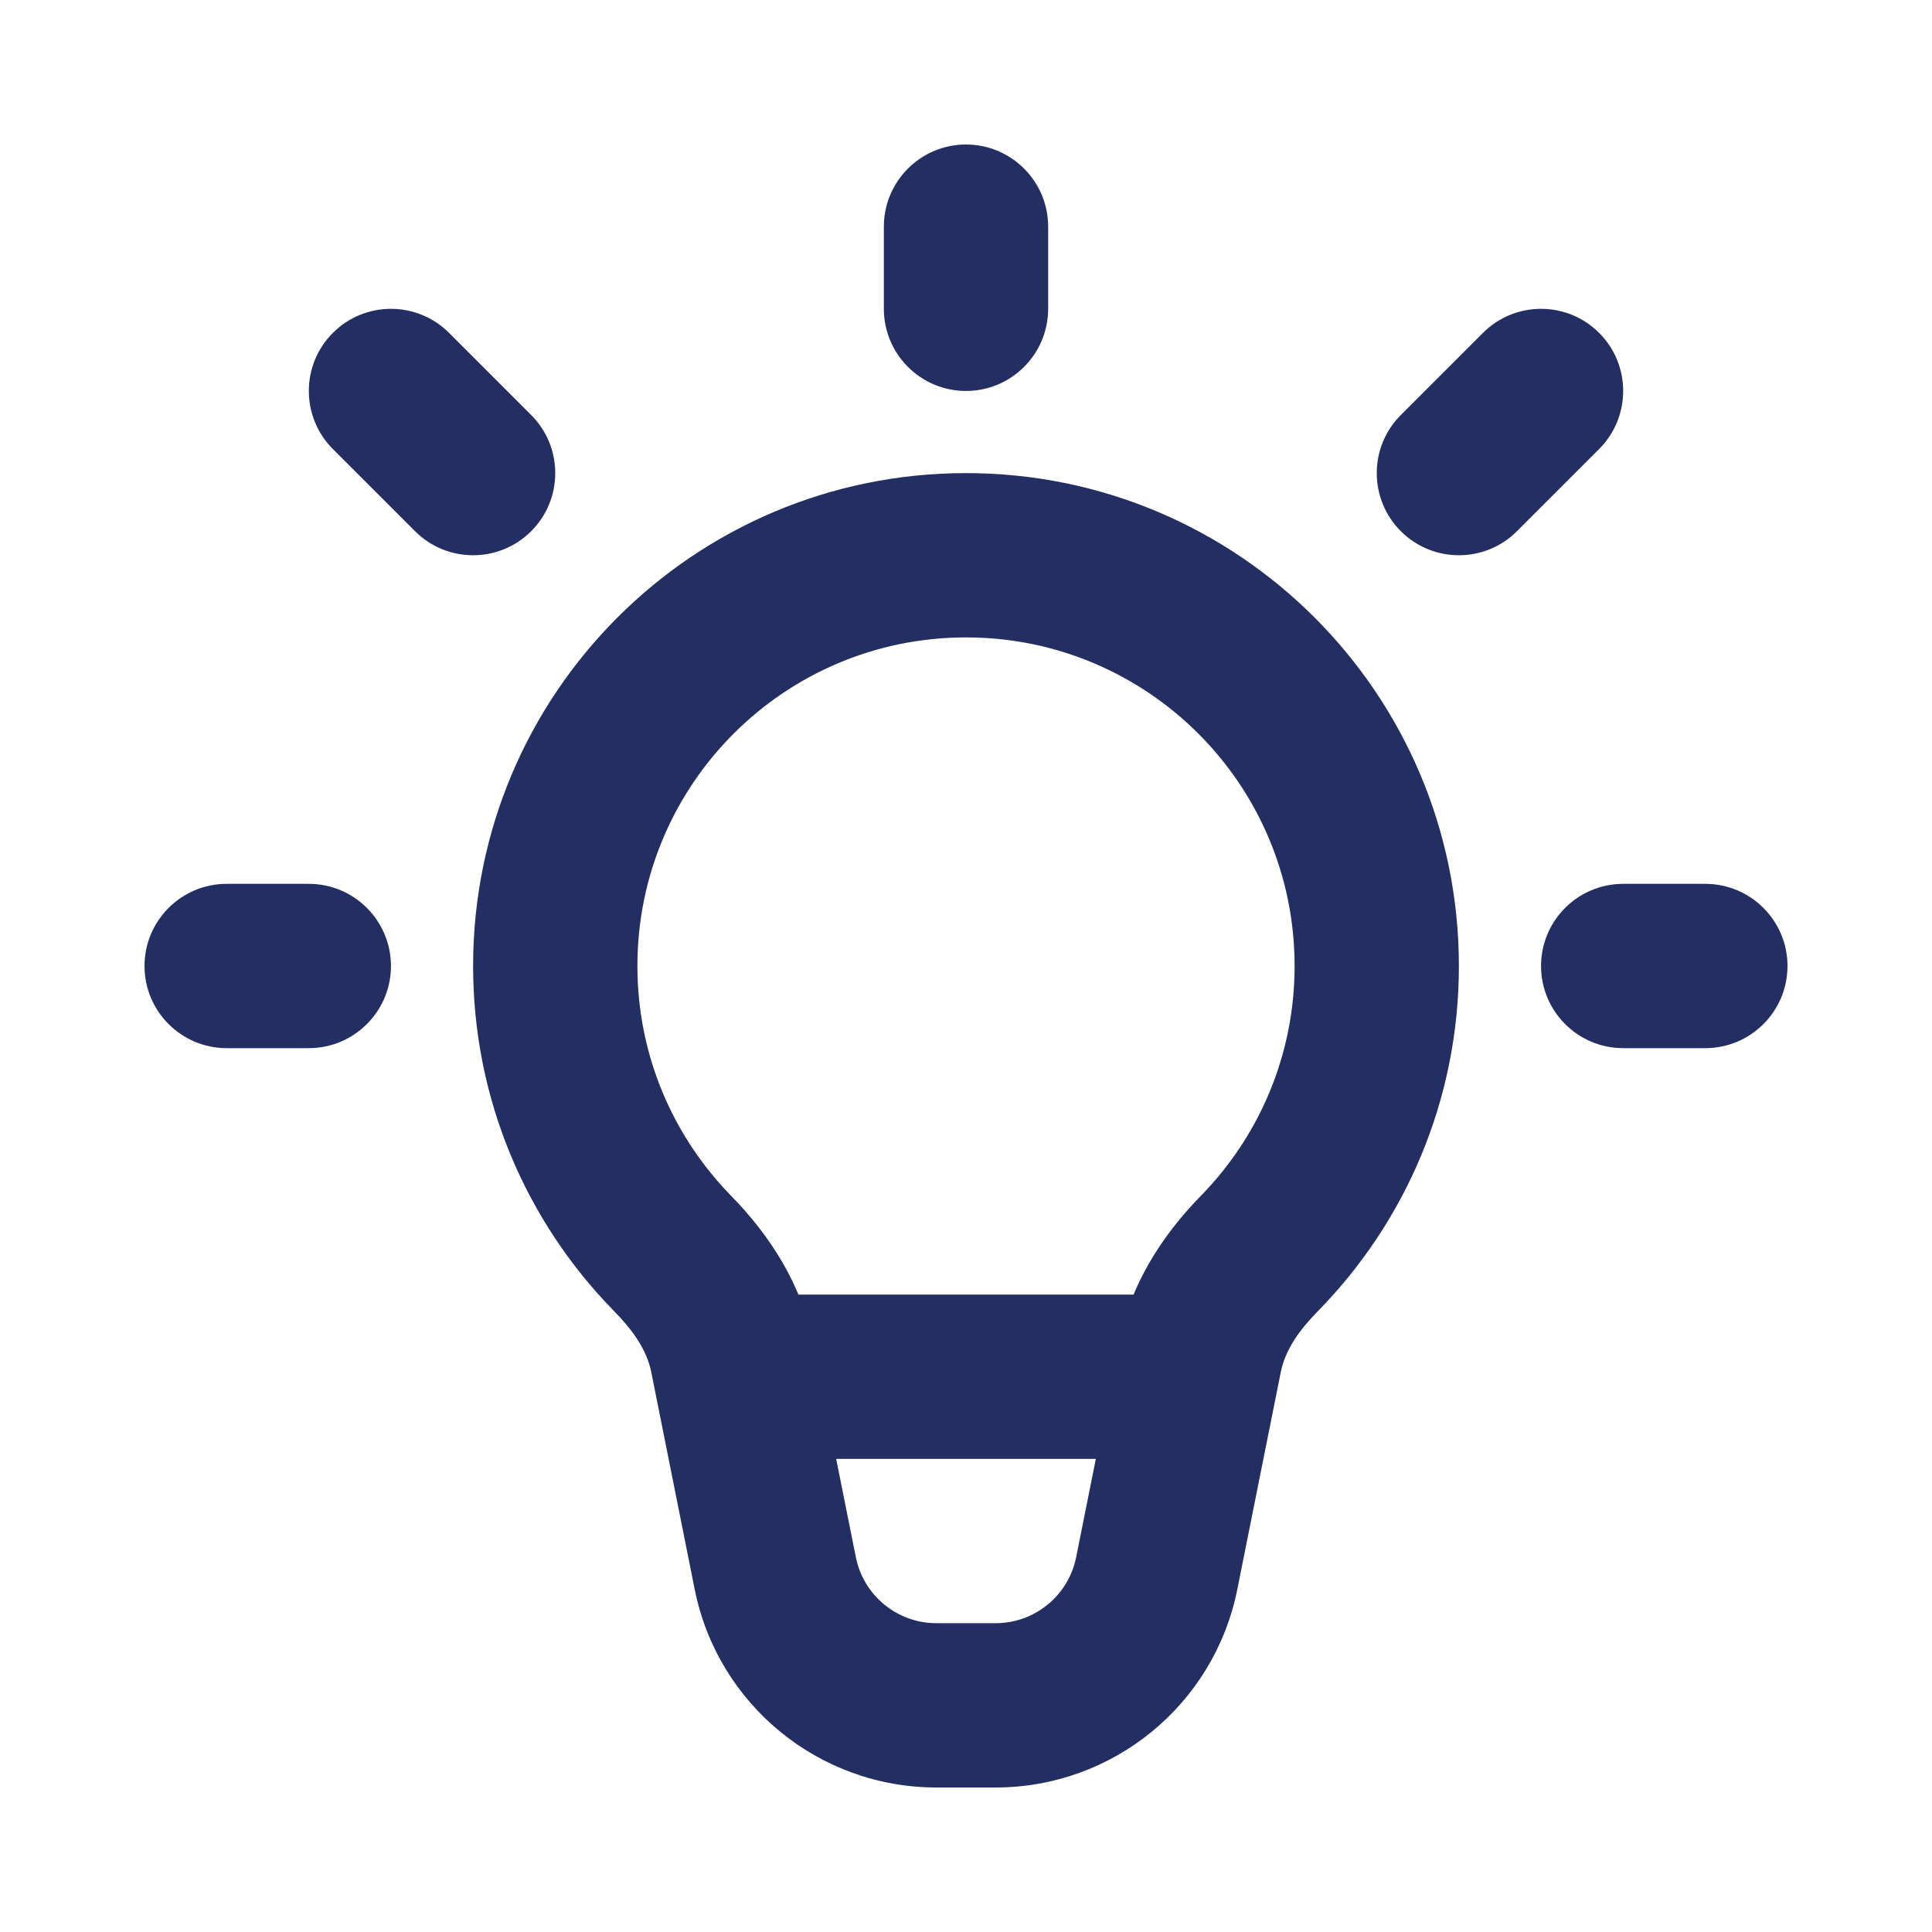
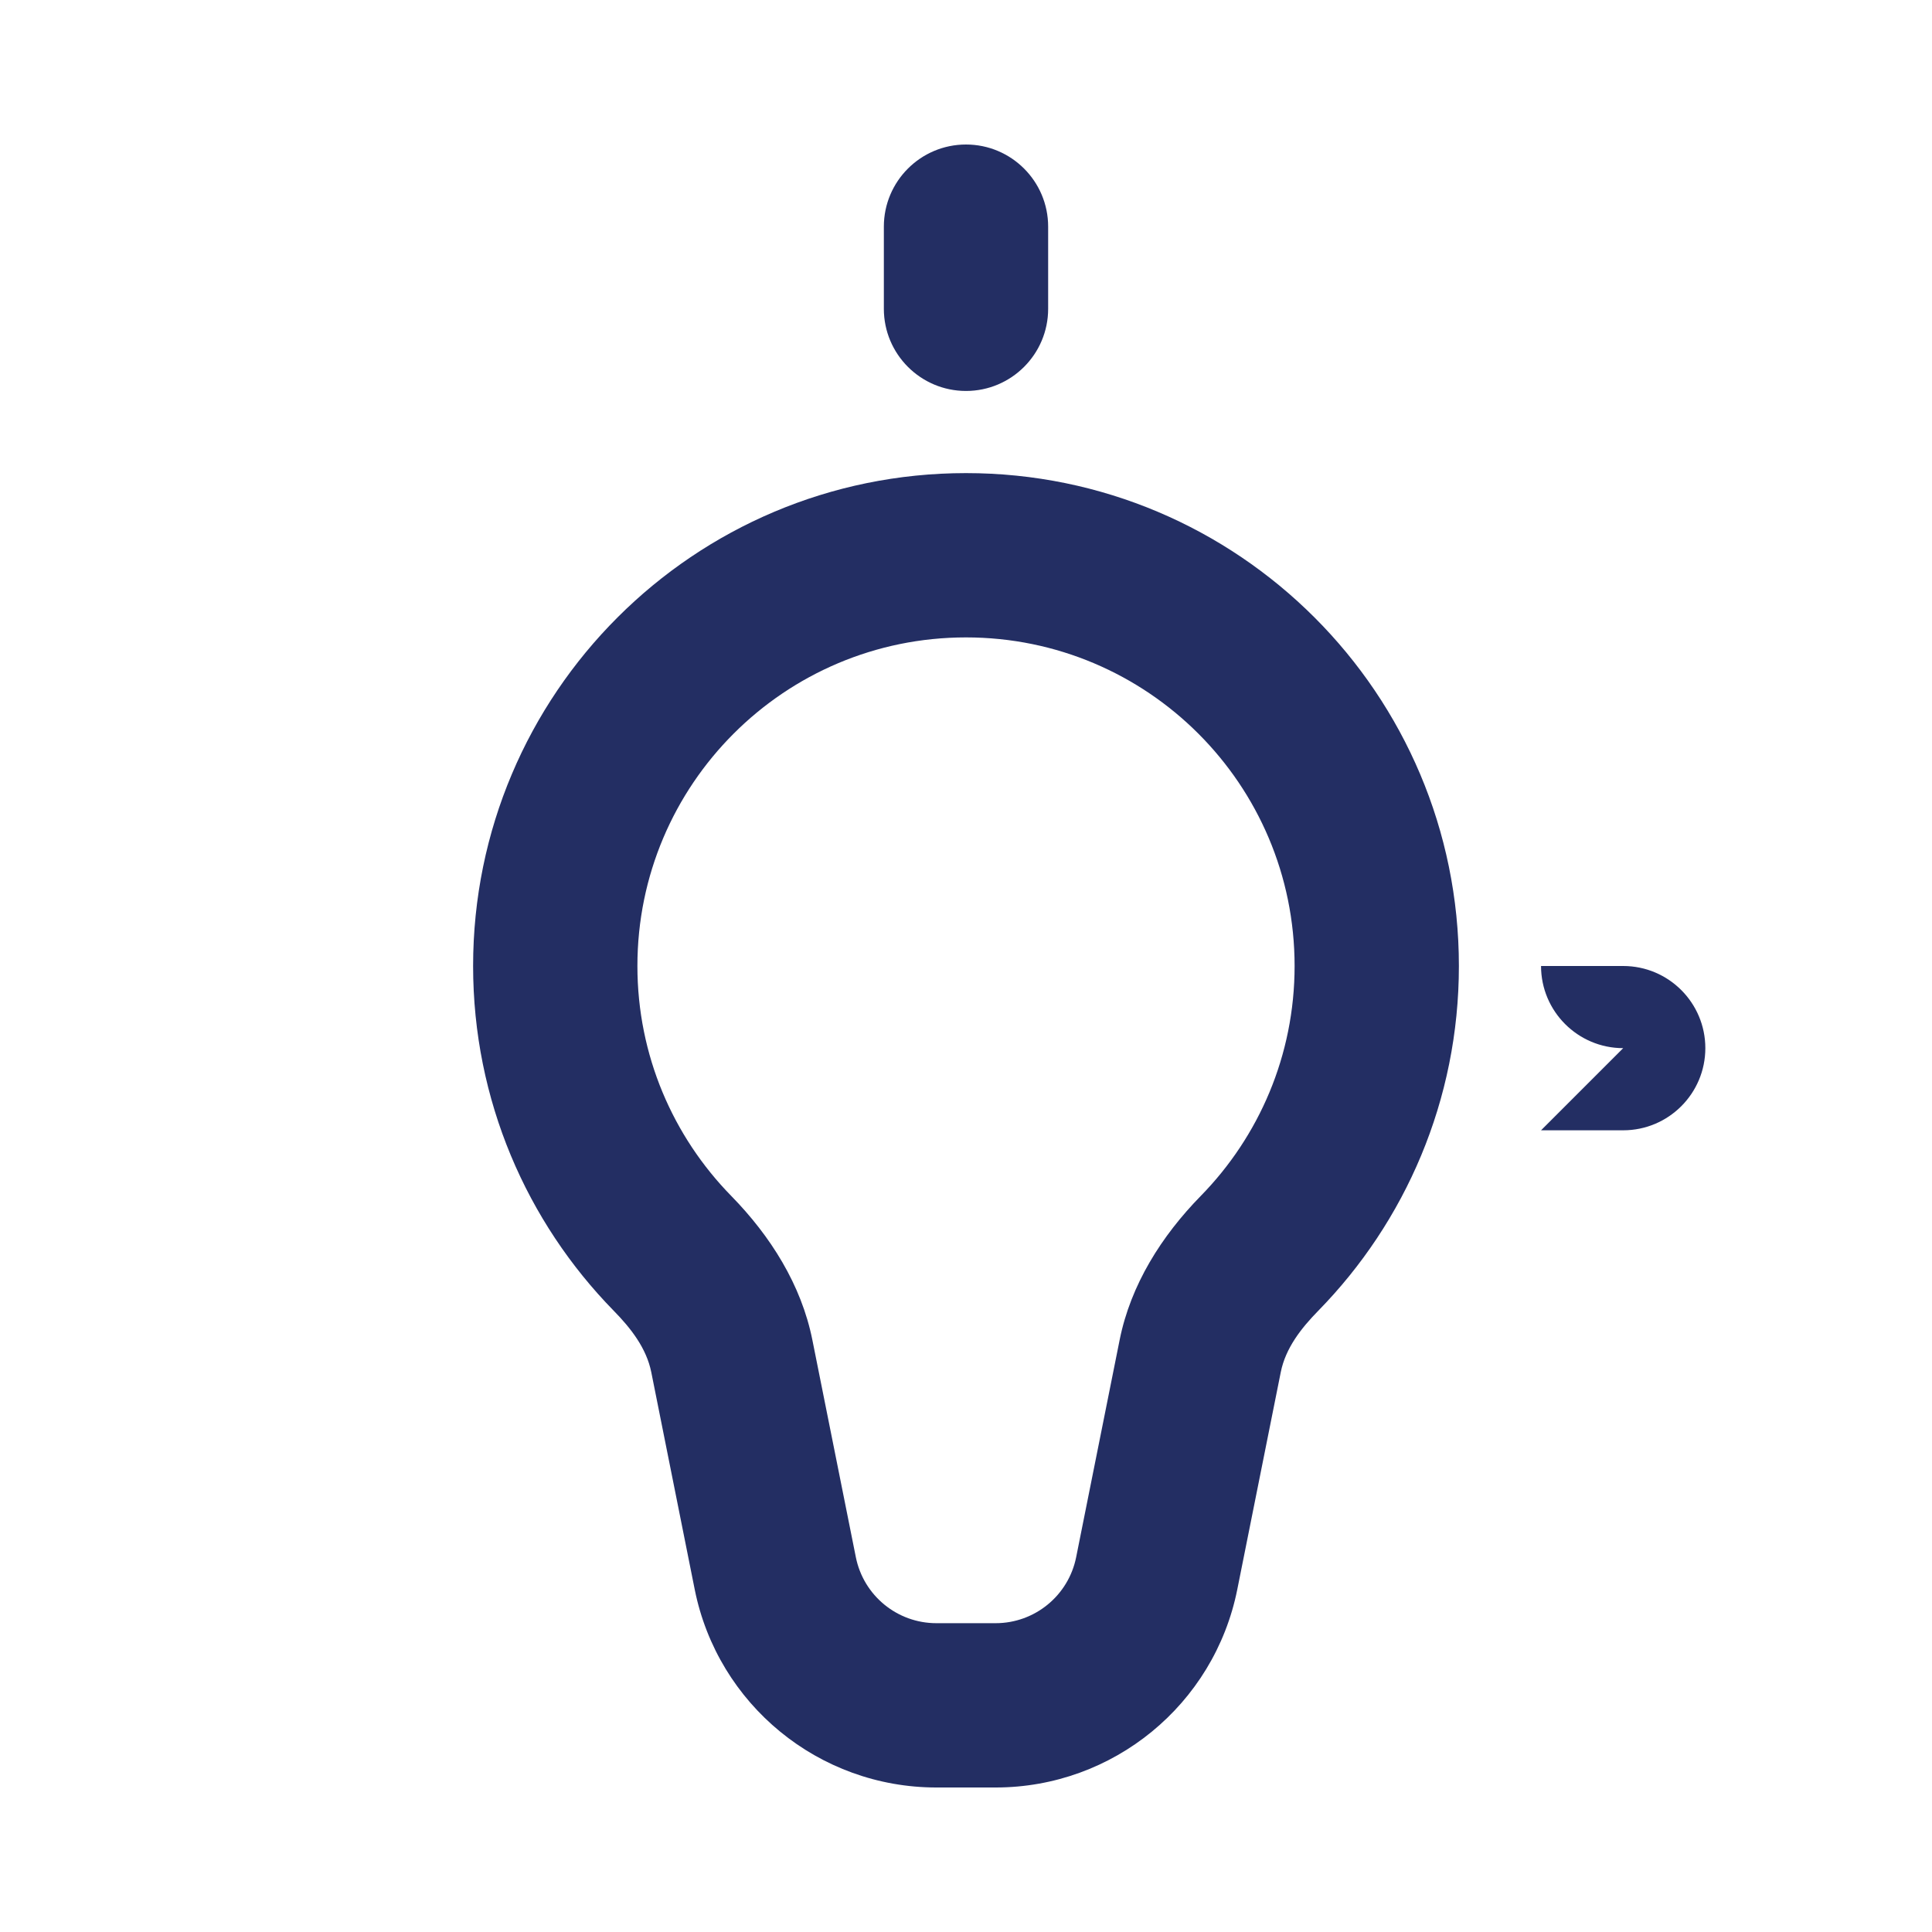
<svg xmlns="http://www.w3.org/2000/svg" xmlns:ns1="http://www.serif.com/" width="100%" height="100%" viewBox="0 0 50 50" version="1.1" xml:space="preserve" style="fill-rule:evenodd;clip-rule:evenodd;stroke-linejoin:round;stroke-miterlimit:2;">
  <rect id="Artboard1" x="0" y="0" width="50" height="50" style="fill:none;" />
  <g id="Artboard11" ns1:id="Artboard1">
    <path d="M25,12.244c7.045,-0 12.756,5.711 12.756,12.756c0,3.473 -1.388,6.622 -3.639,8.922l-0,0c-0.444,0.453 -0.847,0.969 -0.971,1.59l-1.125,5.622c-0.597,2.981 -3.215,5.126 -6.255,5.126l-1.532,0c-3.041,0 -5.658,-2.145 -6.255,-5.126l-1.124,-5.622c-0.125,-0.621 -0.528,-1.137 -0.972,-1.59c-2.251,-2.3 -3.639,-5.449 -3.639,-8.922c-0,-7.045 5.711,-12.756 12.756,-12.756Zm-0,4.252c-4.697,-0 -8.504,3.807 -8.504,8.504c-0,2.315 0.925,4.414 2.426,5.948c1.019,1.041 1.816,2.302 2.102,3.73l1.125,5.621c0.199,0.994 1.071,1.709 2.085,1.709l1.532,0c1.014,0 1.886,-0.715 2.085,-1.709l1.125,-5.621c0.286,-1.428 1.083,-2.689 2.102,-3.73c1.501,-1.534 2.426,-3.633 2.426,-5.948c0,-4.697 -3.807,-8.504 -8.504,-8.504Z" style="fill:#232e63;" />
    <path d="M27.126,7.992c0,1.173 -0.953,2.126 -2.126,2.126c-1.173,-0 -2.126,-0.953 -2.126,-2.126l-0,-2.126c-0,-1.174 0.953,-2.126 2.126,-2.126c1.173,-0 2.126,0.952 2.126,2.126l0,2.126Z" style="fill:#232e63;" />
-     <path d="M39.259,13.747c-0.829,0.83 -2.177,0.83 -3.006,0c-0.83,-0.829 -0.83,-2.177 -0,-3.006l2.126,-2.126c0.829,-0.83 2.177,-0.83 3.006,-0c0.83,0.829 0.83,2.177 0,3.006l-2.126,2.126Z" style="fill:#232e63;" />
-     <path d="M42.008,27.126c-1.173,0 -2.126,-0.953 -2.126,-2.126c0,-1.173 0.953,-2.126 2.126,-2.126l2.126,-0c1.174,-0 2.126,0.953 2.126,2.126c0,1.173 -0.952,2.126 -2.126,2.126l-2.126,0Z" style="fill:#232e63;" />
-     <path d="M7.992,22.874c1.173,-0 2.126,0.953 2.126,2.126c-0,1.173 -0.953,2.126 -2.126,2.126l-2.126,0c-1.174,0 -2.126,-0.953 -2.126,-2.126c-0,-1.173 0.952,-2.126 2.126,-2.126l2.126,-0Z" style="fill:#232e63;" />
-     <path d="M8.615,11.621c-0.83,-0.829 -0.83,-2.177 -0,-3.006c0.829,-0.83 2.177,-0.83 3.006,-0l2.126,2.126c0.83,0.829 0.83,2.177 0,3.006c-0.829,0.83 -2.177,0.83 -3.006,0l-2.126,-2.126Z" style="fill:#232e63;" />
-     <path d="M20.748,37.756c-1.173,0 -2.126,-0.953 -2.126,-2.126c-0,-1.173 0.953,-2.126 2.126,-2.126l8.504,0c1.173,0 2.126,0.953 2.126,2.126c0,1.173 -0.953,2.126 -2.126,2.126l-8.504,0Z" style="fill:#232e63;" />
+     <path d="M42.008,27.126c-1.173,0 -2.126,-0.953 -2.126,-2.126l2.126,-0c1.174,-0 2.126,0.953 2.126,2.126c0,1.173 -0.952,2.126 -2.126,2.126l-2.126,0Z" style="fill:#232e63;" />
  </g>
</svg>